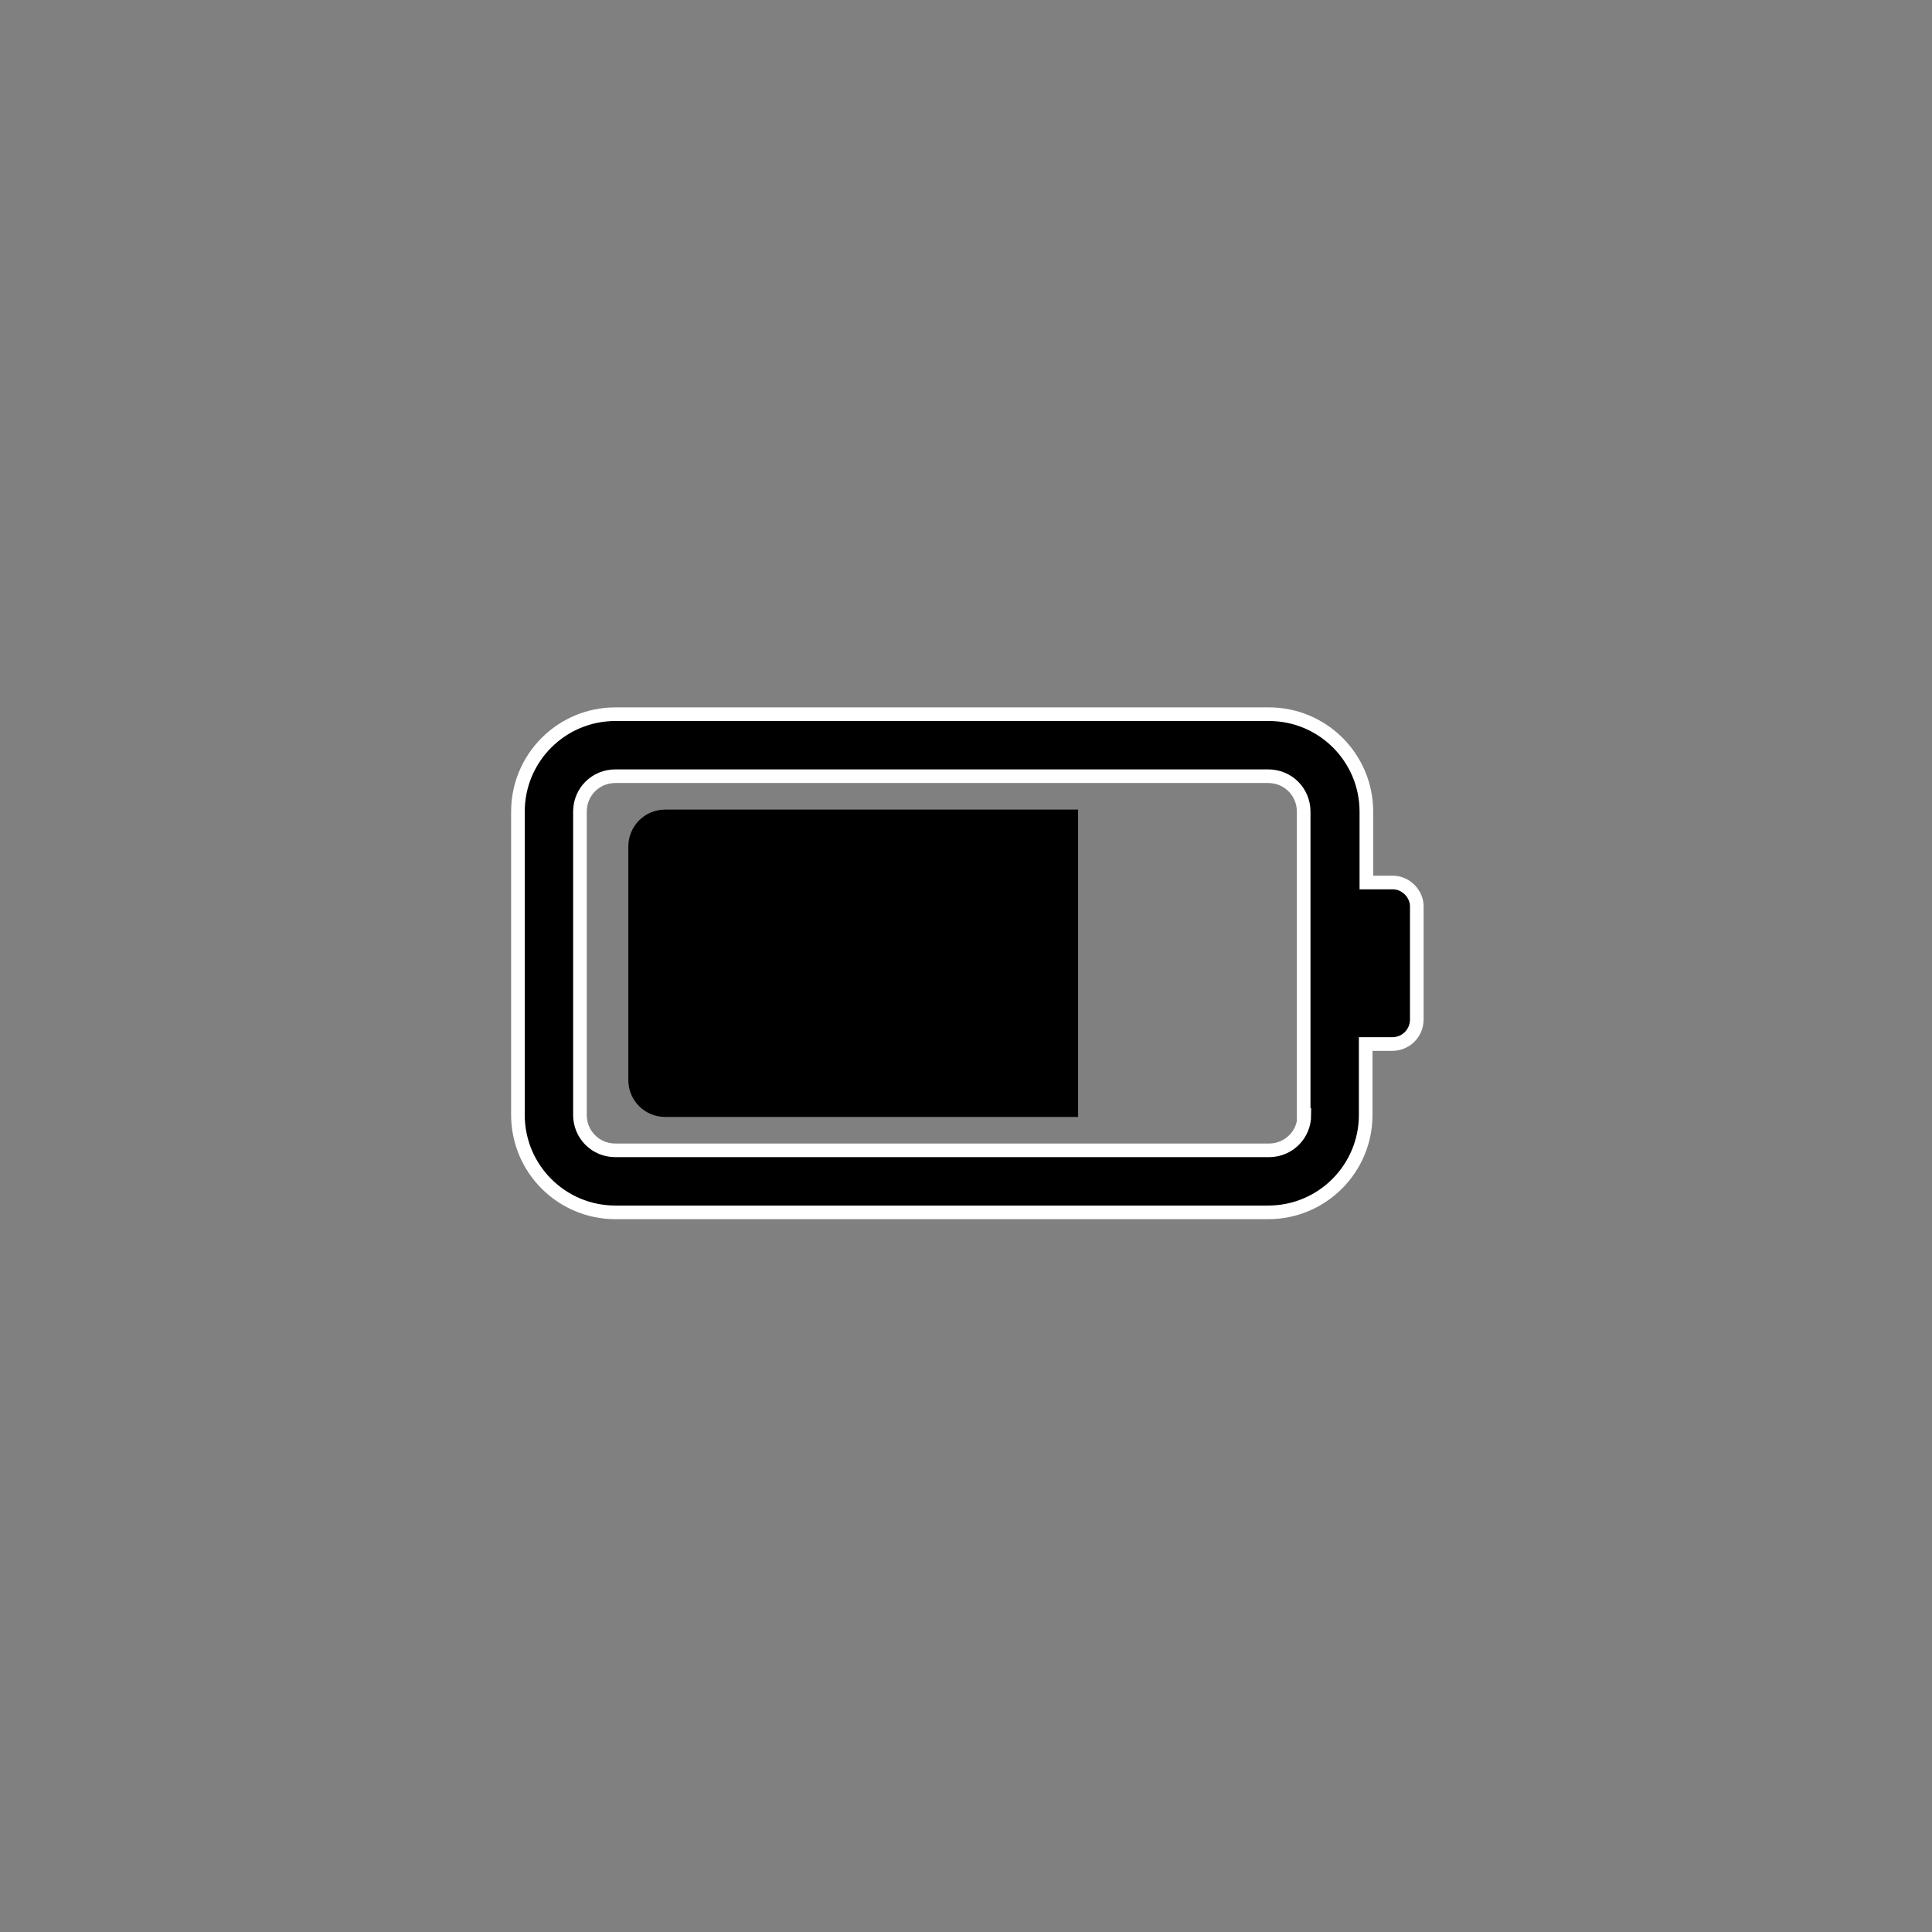
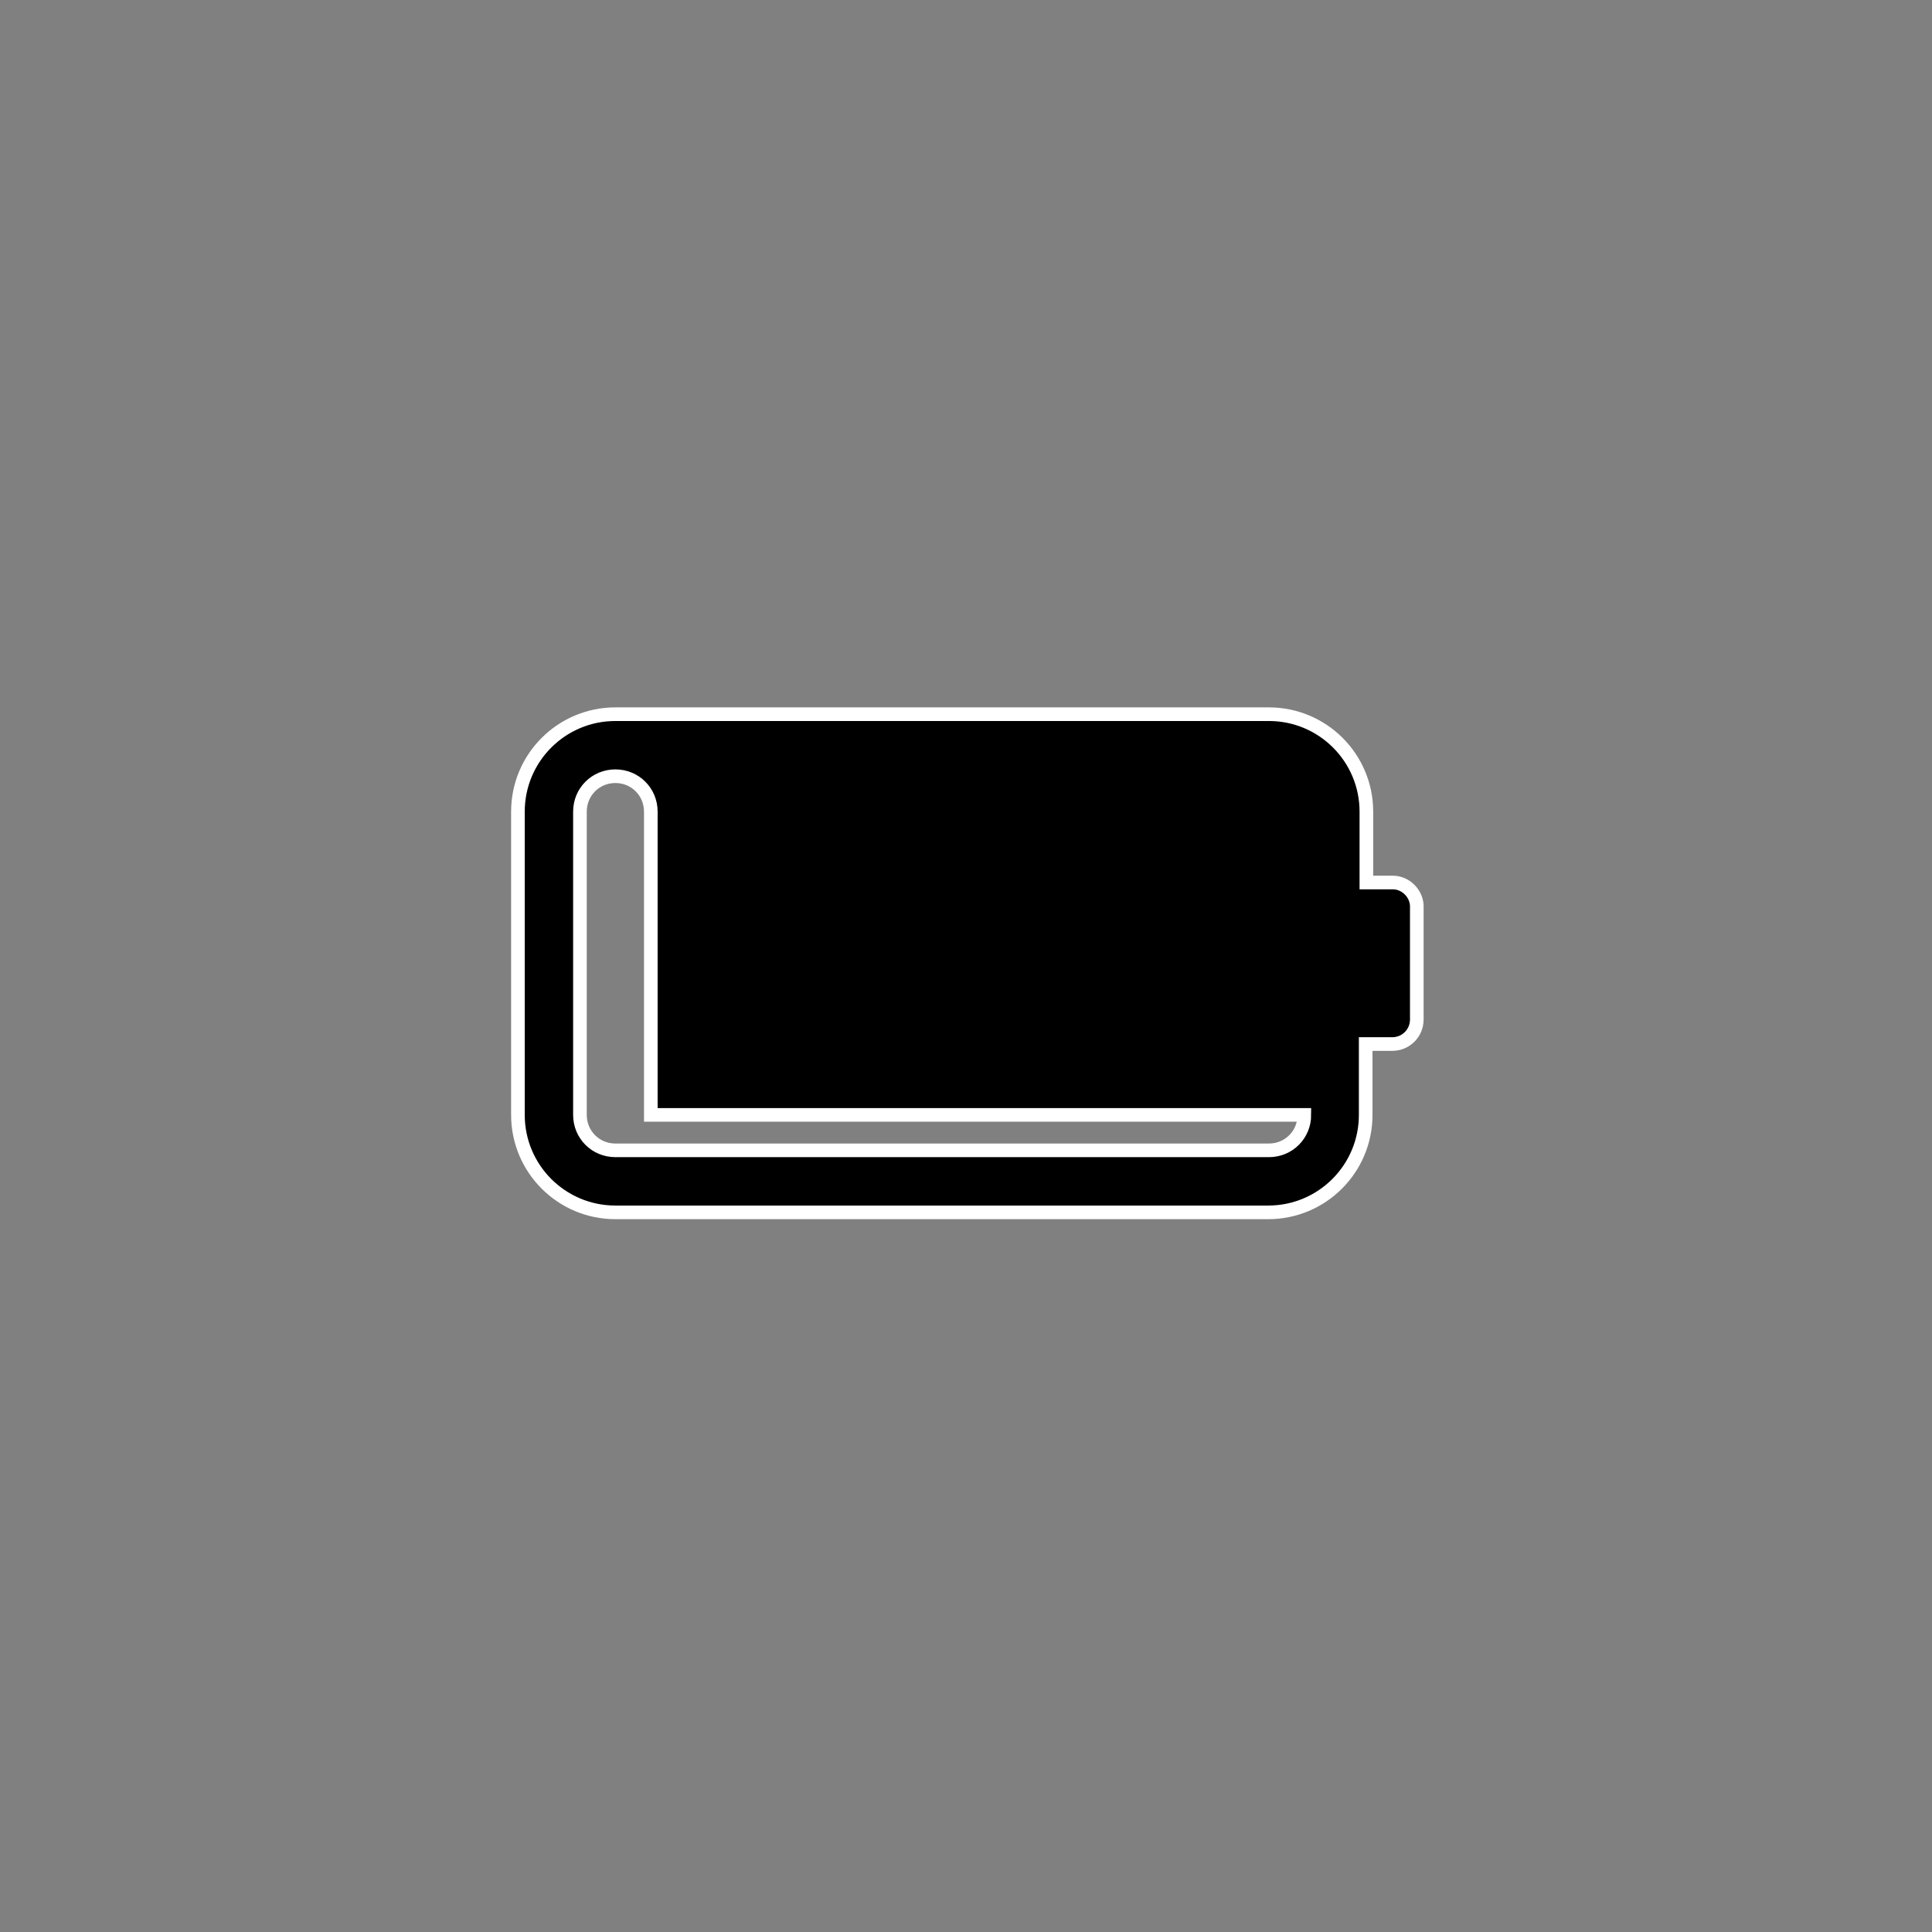
<svg xmlns="http://www.w3.org/2000/svg" version="1.1" id="Layer_1" x="0px" y="0px" viewBox="0 0 283.5 283.5" style="enable-background:new 0 0 283.5 283.5;" xml:space="preserve">
  <rect x="0" y="0" width="283.5" height="283.5" fill="#808080" stroke="none" />
  <style type="text/css">
	.st0{stroke:#FFFFFF;stroke-width:2;stroke-miterlimit:10;}
	.st1{stroke:#000000;stroke-width:3;stroke-miterlimit:10;}
</style>
  <g>
-     <path class="st0" d="M204.4,129.5h-3.9v-10.4c0-7.9-6.4-14.3-14.3-14.3H90.3c-7.9,0-14.3,6.4-14.3,14.3v44.5   c0,7.9,6.4,14.3,14.3,14.3h95.8c7.9,0,14.3-6.4,14.3-14.3v-10.4h3.9c2,0,3.6-1.6,3.6-3.6v-16.4C208,131.2,206.3,129.5,204.4,129.5z    M191.4,163.6c0,2.9-2.3,5.2-5.2,5.2H90.3c-2.9,0-5.2-2.3-5.2-5.2v-44.5c0-2.9,2.3-5.2,5.2-5.2h95.8c2.9,0,5.2,2.3,5.2,5.2V163.6z" />
-     <path class="st1" d="M97.6,120.3c-2.2,0-3.9,1.8-3.9,3.9v34.3c0,2.2,1.8,3.9,3.9,3.9h59.1v-42.1H97.6z" />
+     <path class="st0" d="M204.4,129.5h-3.9v-10.4c0-7.9-6.4-14.3-14.3-14.3H90.3c-7.9,0-14.3,6.4-14.3,14.3v44.5   c0,7.9,6.4,14.3,14.3,14.3h95.8c7.9,0,14.3-6.4,14.3-14.3v-10.4h3.9c2,0,3.6-1.6,3.6-3.6v-16.4C208,131.2,206.3,129.5,204.4,129.5z    M191.4,163.6c0,2.9-2.3,5.2-5.2,5.2H90.3c-2.9,0-5.2-2.3-5.2-5.2v-44.5c0-2.9,2.3-5.2,5.2-5.2c2.9,0,5.2,2.3,5.2,5.2V163.6z" />
  </g>
</svg>